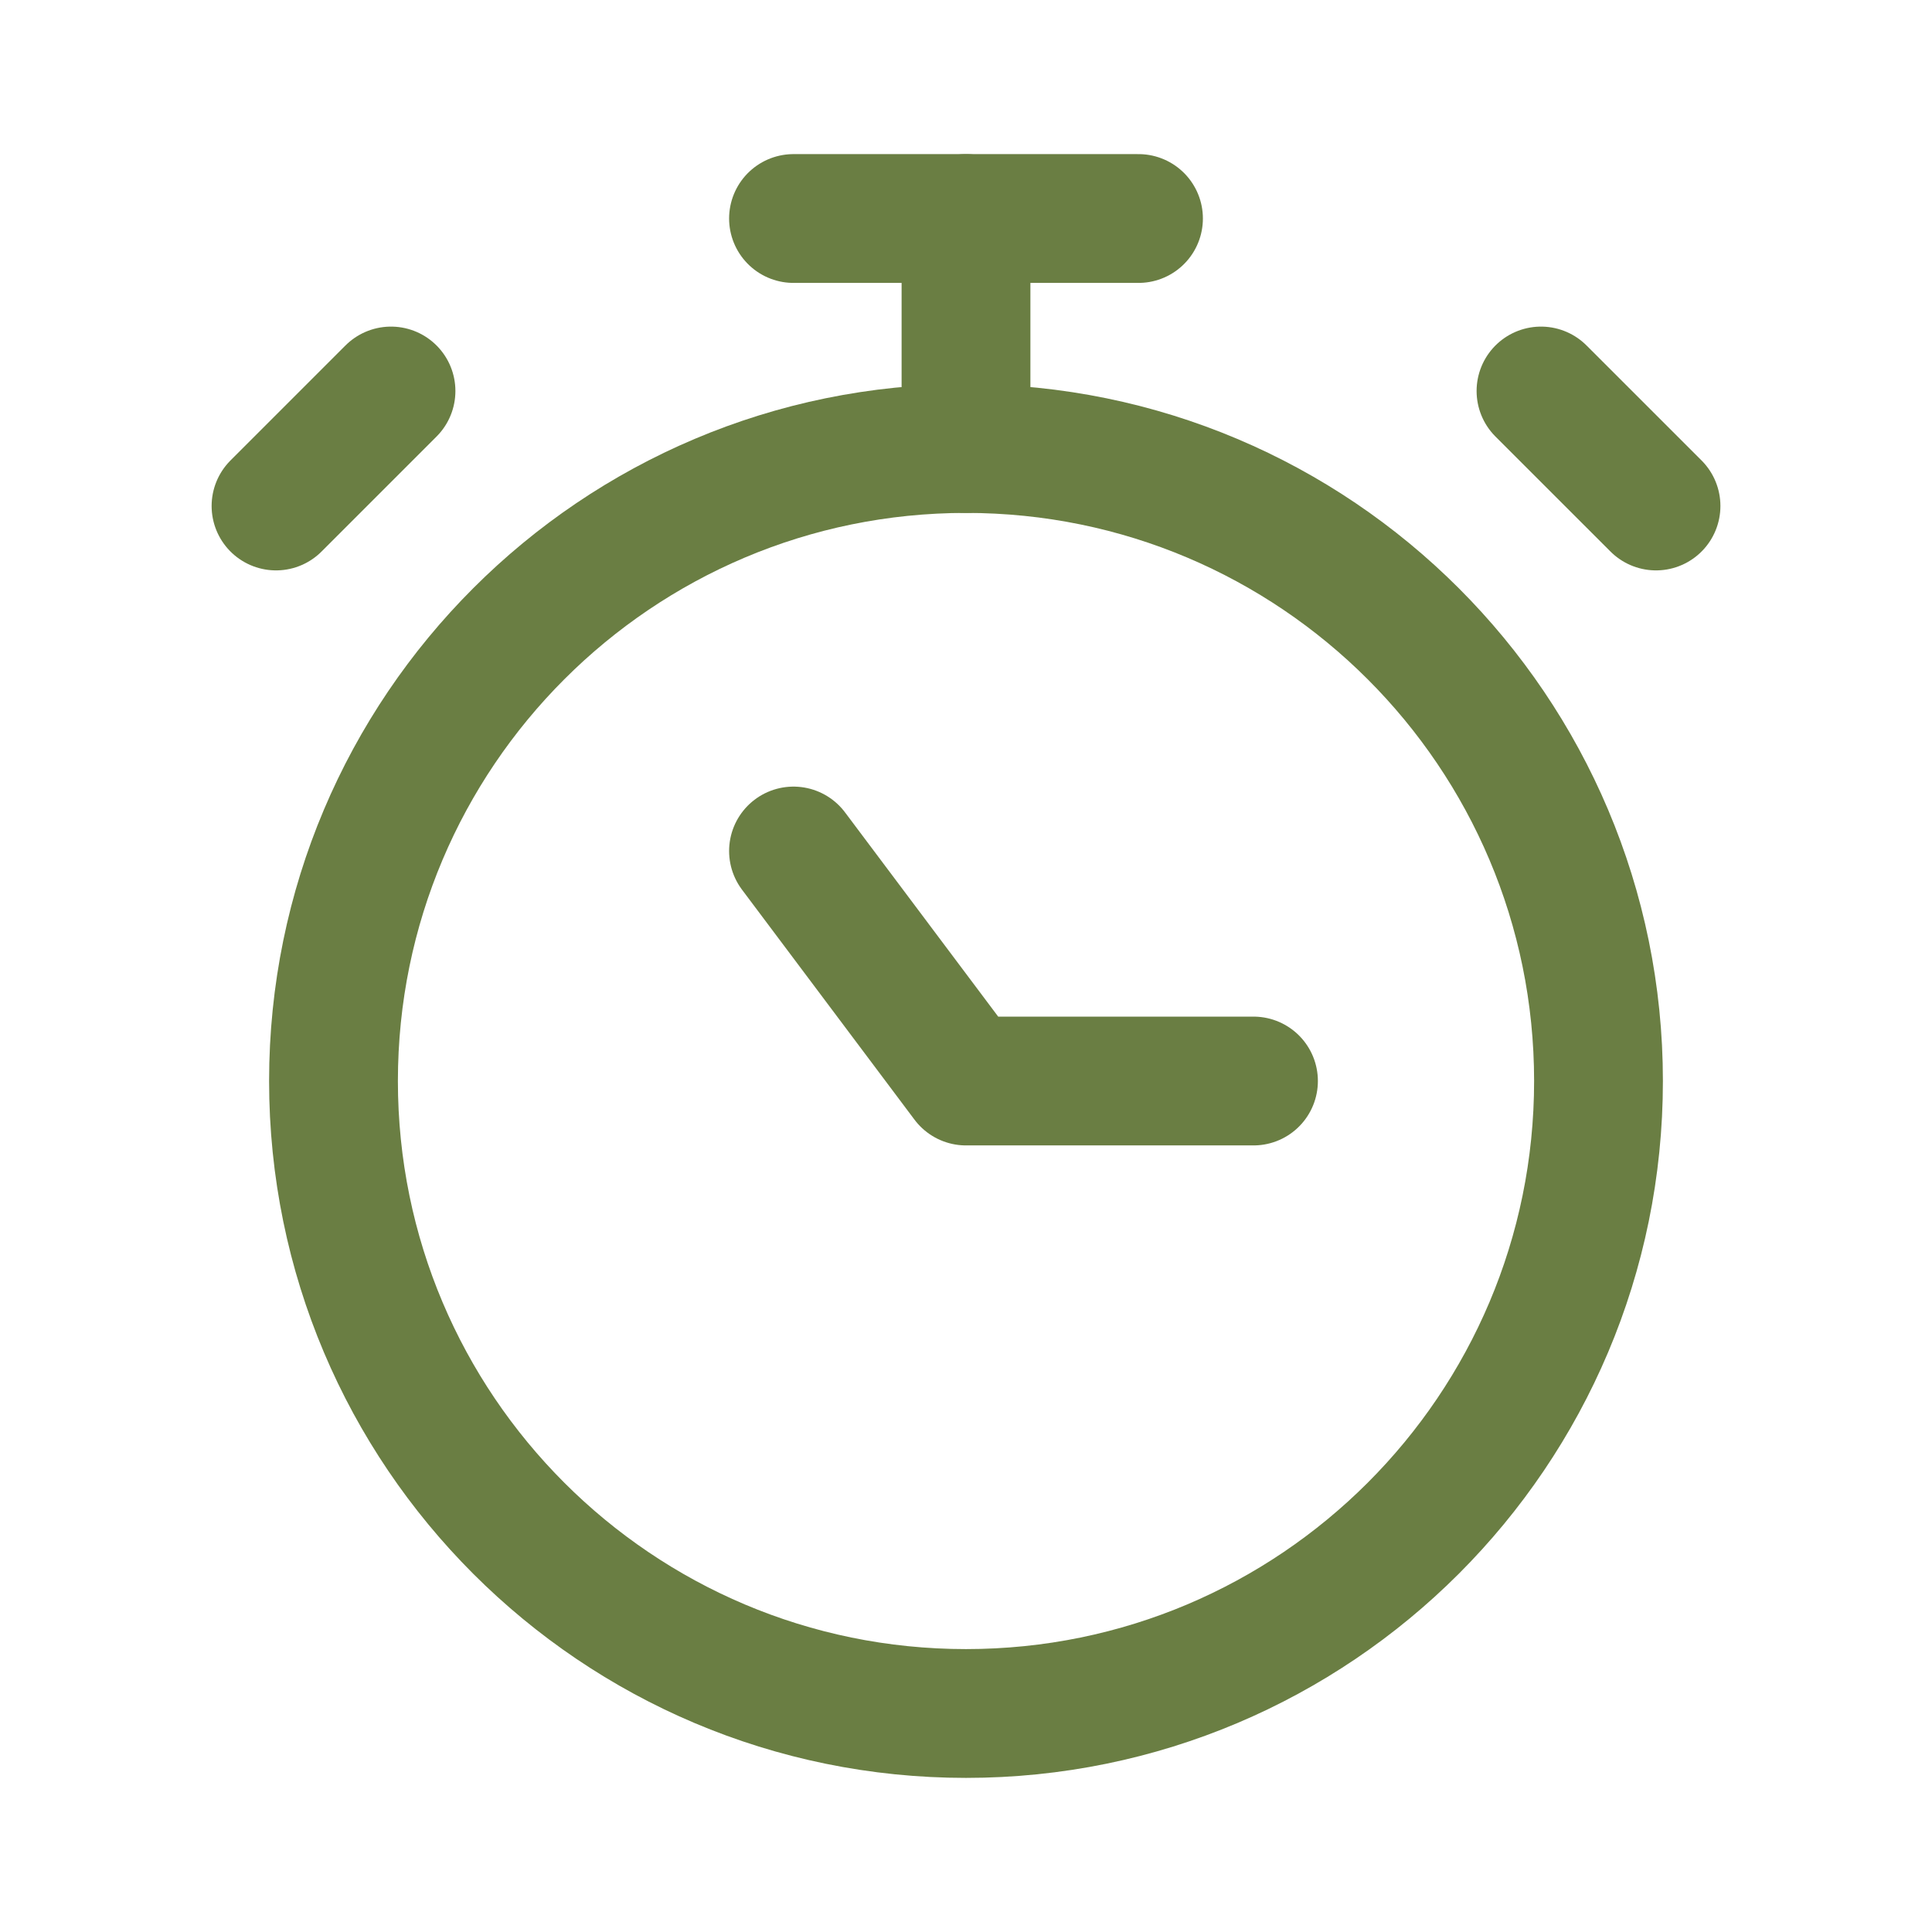
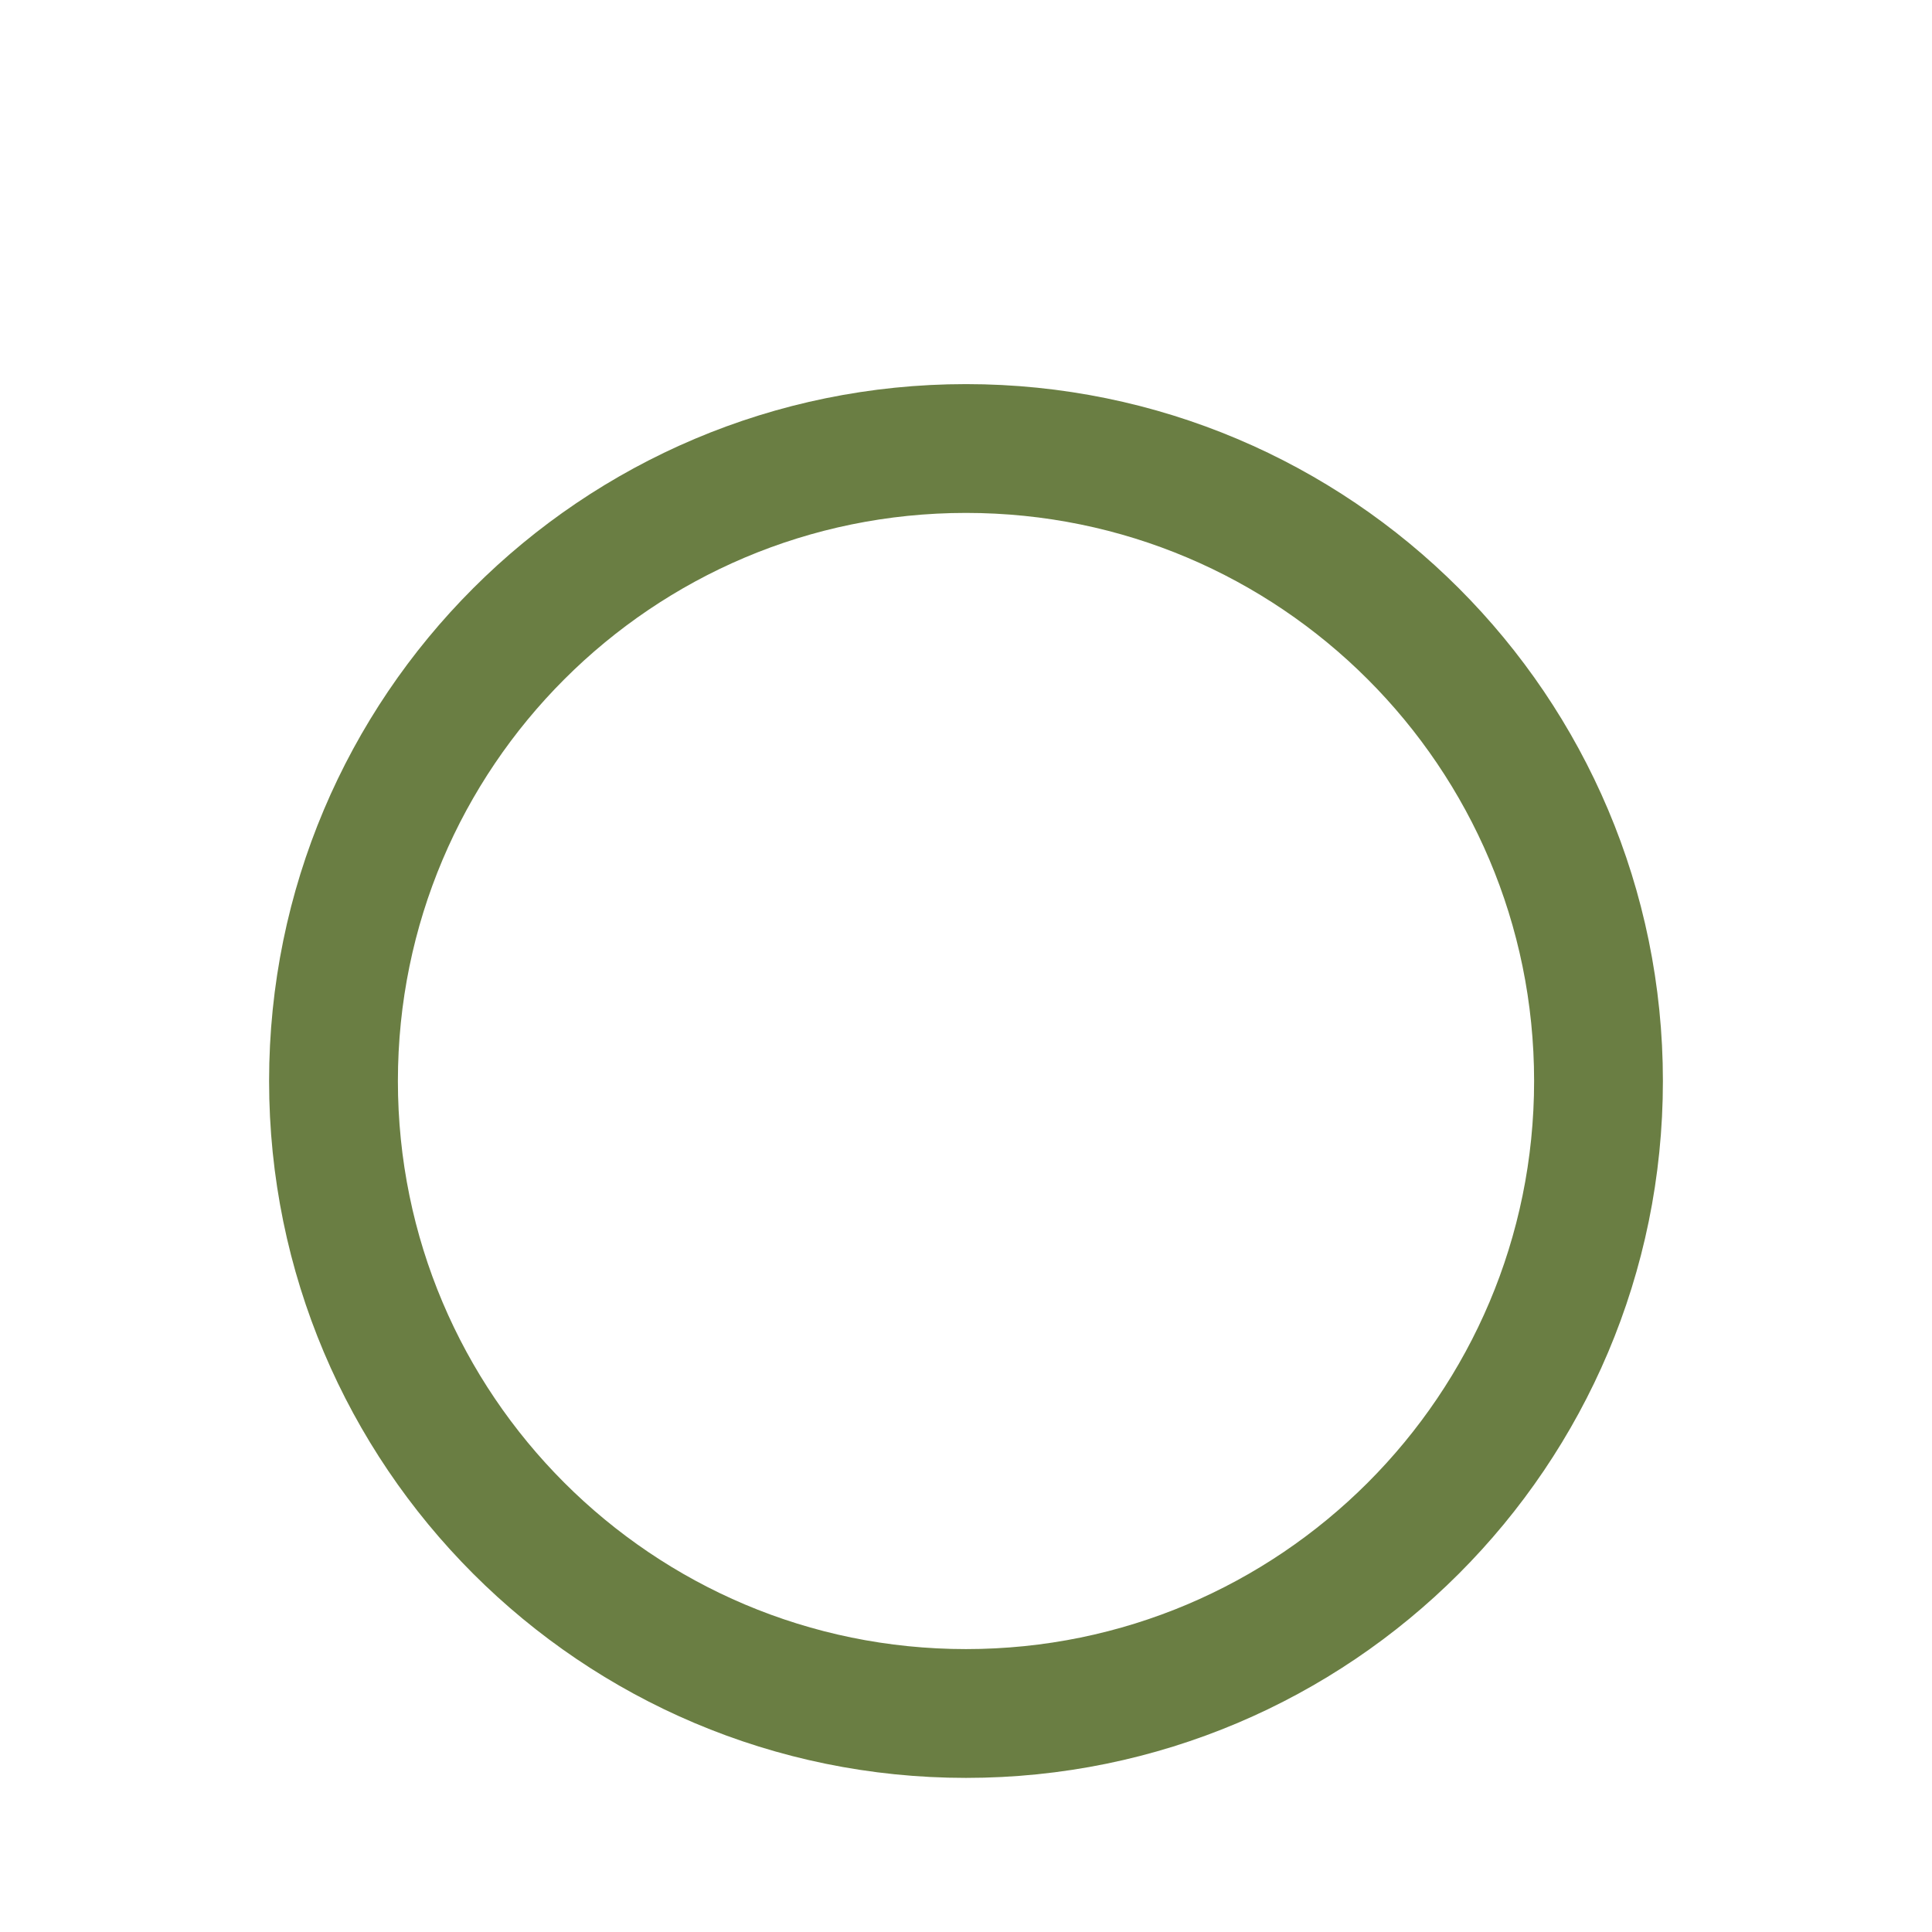
<svg xmlns="http://www.w3.org/2000/svg" width="60" height="60" viewBox="0 0 60 60" fill="none">
  <path d="M30 53.214C40.849 53.214 49.643 44.42 49.643 33.572C49.643 22.723 40.849 13.929 30 13.929C19.152 13.929 10.357 22.723 10.357 33.572C10.357 44.42 19.152 53.214 30 53.214Z" stroke="#6A7E43" stroke-width="4" stroke-linecap="round" stroke-linejoin="round" />
-   <path d="M24.643 6.786H35.357" stroke="#6A7E43" stroke-width="4" stroke-linecap="round" stroke-linejoin="round" />
-   <path d="M30 6.786V13.929" stroke="#6A7E43" stroke-width="4" stroke-linecap="round" stroke-linejoin="round" />
-   <path d="M24.643 26.429L30 33.572H38.928" stroke="#6A7E43" stroke-width="4" stroke-linecap="round" stroke-linejoin="round" />
-   <path d="M47.857 12.143L51.429 15.714" stroke="#6A7E43" stroke-width="4" stroke-linecap="round" stroke-linejoin="round" />
-   <path d="M12.143 12.143L8.572 15.714" stroke="#6A7E43" stroke-width="4" stroke-linecap="round" stroke-linejoin="round" />
</svg>